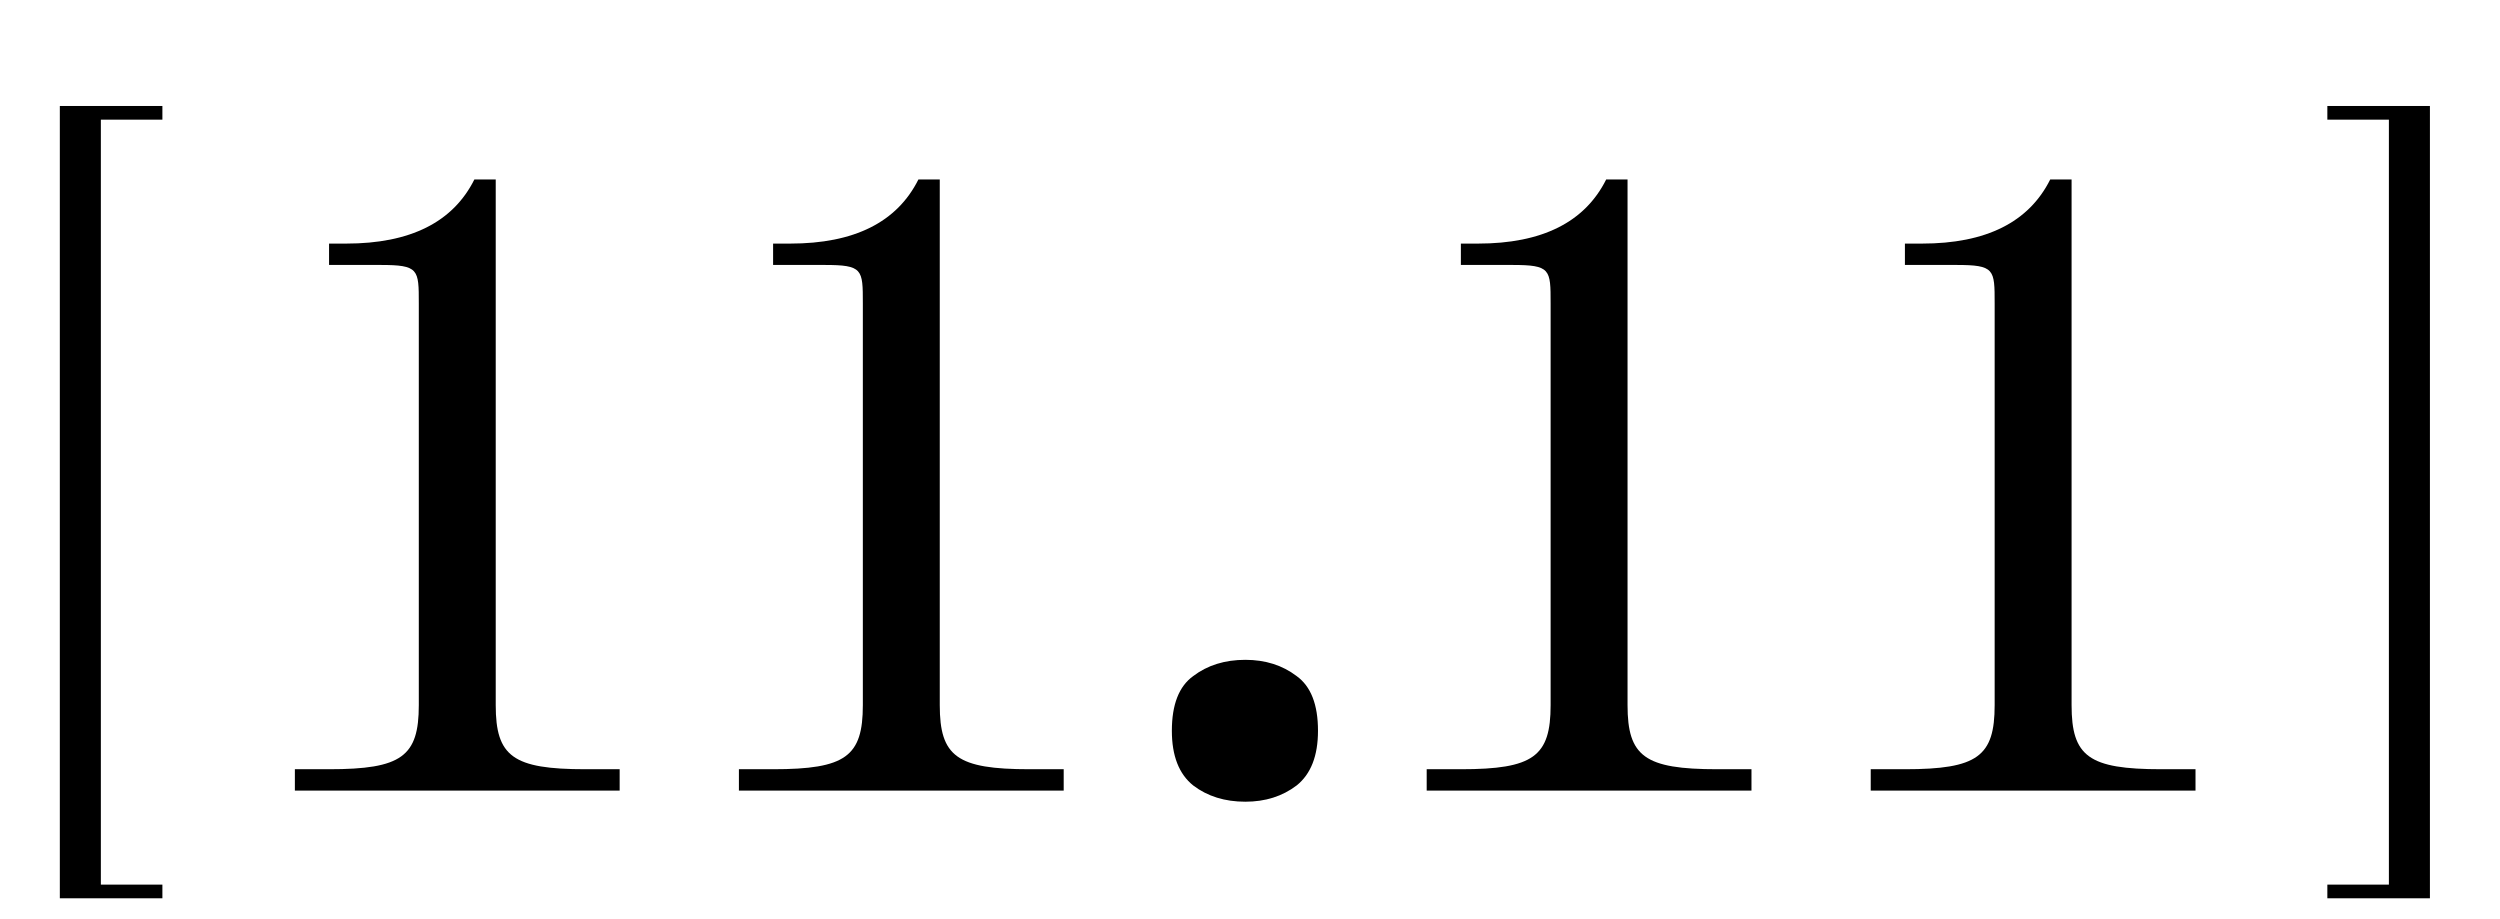
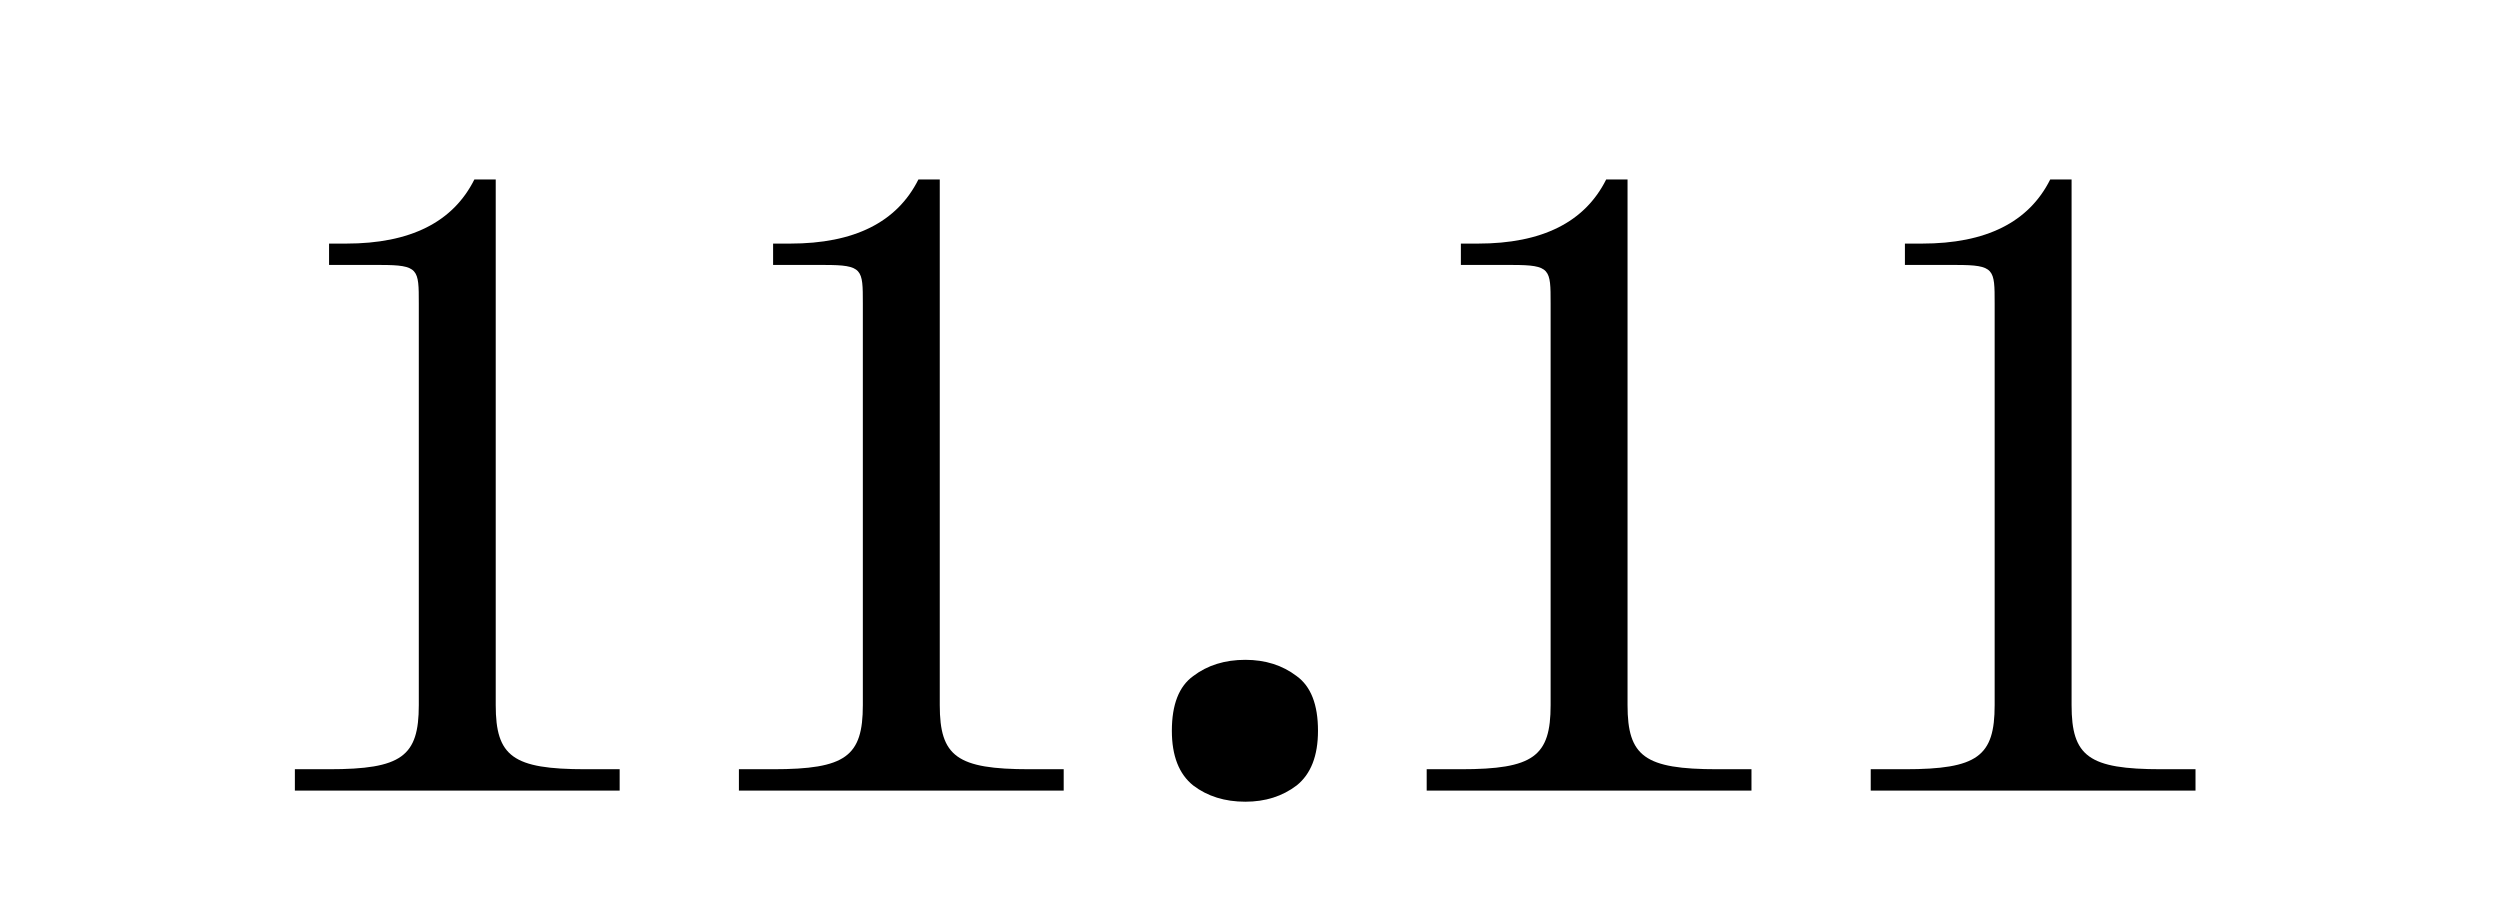
<svg xmlns="http://www.w3.org/2000/svg" width="117" height="43" viewBox="0 0 117 43" fill="none">
  <path d="M23.2 8.4V33C23.2 35.4 24 36 27.4 36H29V37H13.8V36H15.4C18.8 36 19.6 35.4 19.6 33V14.2C19.6 12.6 19.6 12.4 17.8 12.4H15.4V11.4H16.2C19.2 11.4 21.2 10.4 22.2 8.4H23.2ZM43.981 8.4V33C43.981 35.4 44.781 36 48.181 36H49.781V37H34.581V36H36.181C39.581 36 40.381 35.4 40.381 33V14.2C40.381 12.6 40.381 12.4 38.581 12.4H36.181V11.4H36.981C39.981 11.4 41.981 10.4 42.981 8.4H43.981ZM54.843 34.2C54.843 32.973 55.176 32.12 55.843 31.64C56.509 31.133 57.322 30.88 58.282 30.88C59.216 30.88 60.016 31.133 60.682 31.64C61.349 32.12 61.682 32.973 61.682 34.2C61.682 35.373 61.349 36.227 60.682 36.76C60.016 37.267 59.216 37.52 58.282 37.52C57.322 37.52 56.509 37.267 55.843 36.76C55.176 36.227 54.843 35.373 54.843 34.2ZM76.169 8.4V33C76.169 35.4 76.969 36 80.369 36H81.969V37H66.769V36H68.369C71.769 36 72.569 35.4 72.569 33V14.2C72.569 12.6 72.569 12.4 70.769 12.4H68.369V11.4H69.169C72.169 11.4 74.169 10.4 75.169 8.4H76.169ZM96.95 8.4V33C96.95 35.4 97.75 36 101.15 36H102.75V37H87.55V36H89.15C92.55 36 93.35 35.4 93.35 33V14.2C93.35 12.6 93.35 12.4 91.55 12.4H89.15V11.4H89.95C92.95 11.4 94.95 10.4 95.95 8.4H96.95Z" fill="black" />
-   <path d="M4.72 5.6V41.4H7.6V42.04H2.8V4.96H7.6V5.6H4.72Z" fill="black" />
-   <path d="M113.72 4.96V42.04H108.92V41.4H111.8V5.6H108.92V4.96H113.72Z" fill="black" />
</svg>